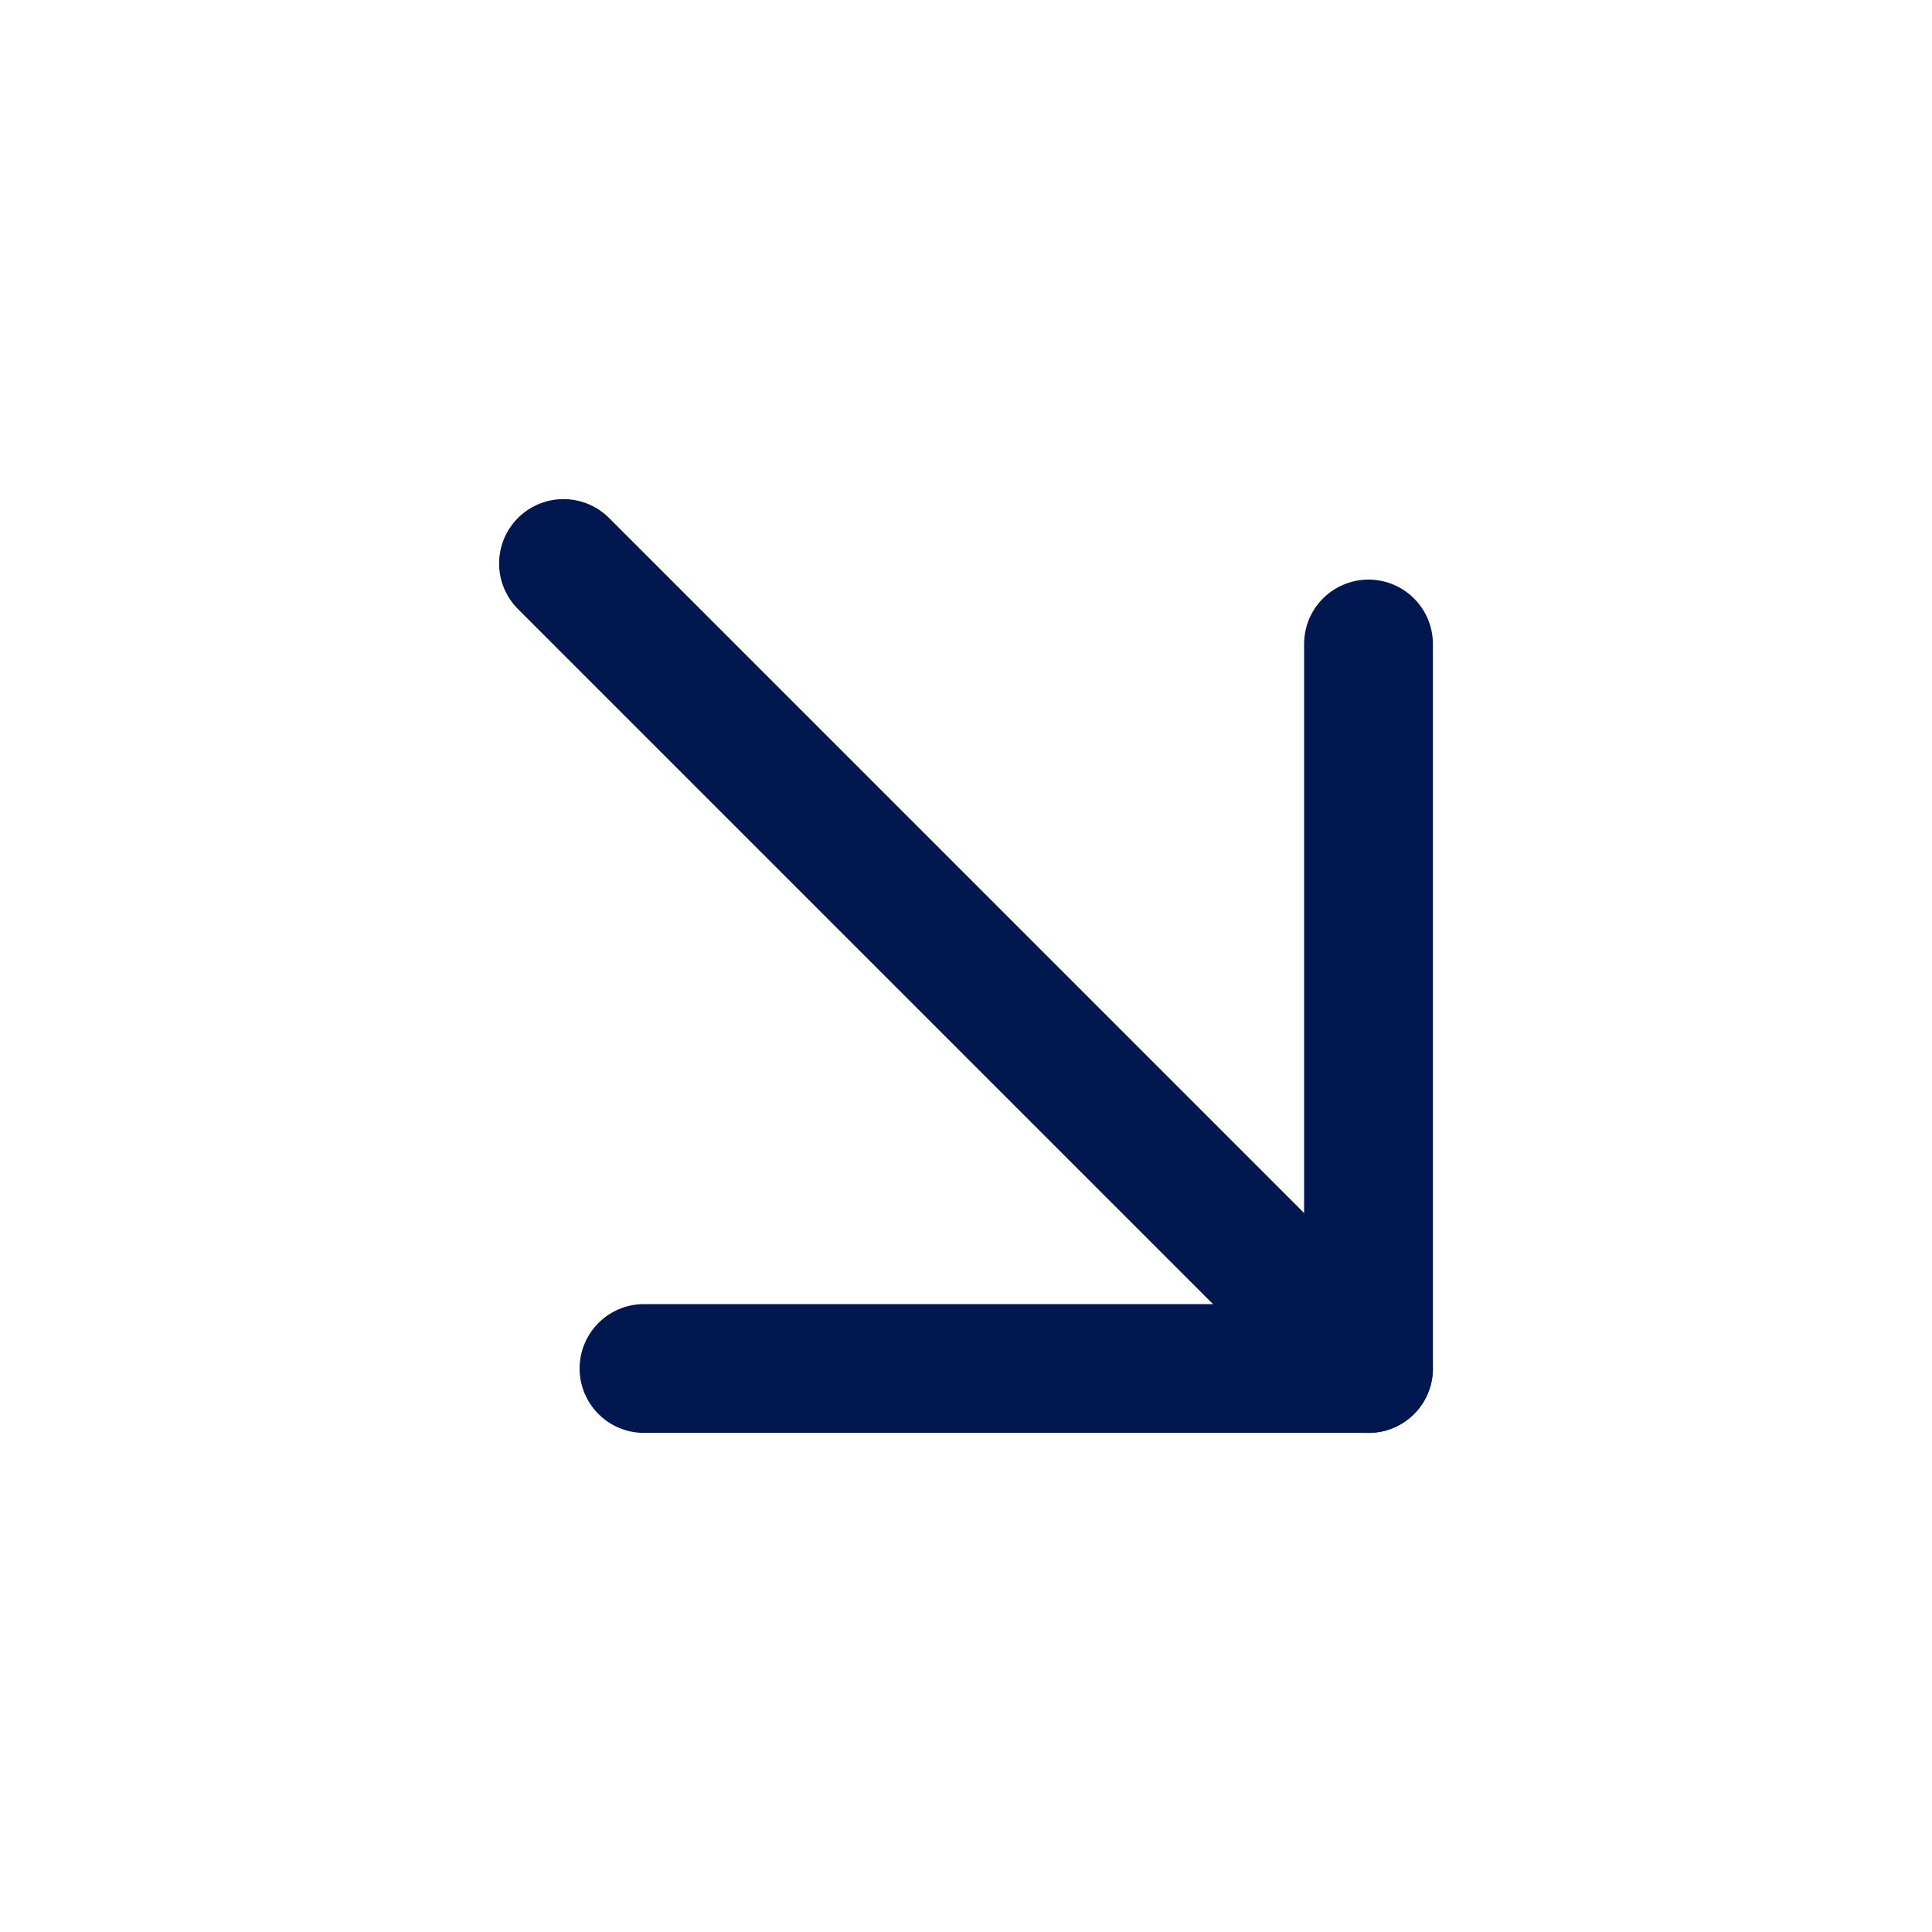
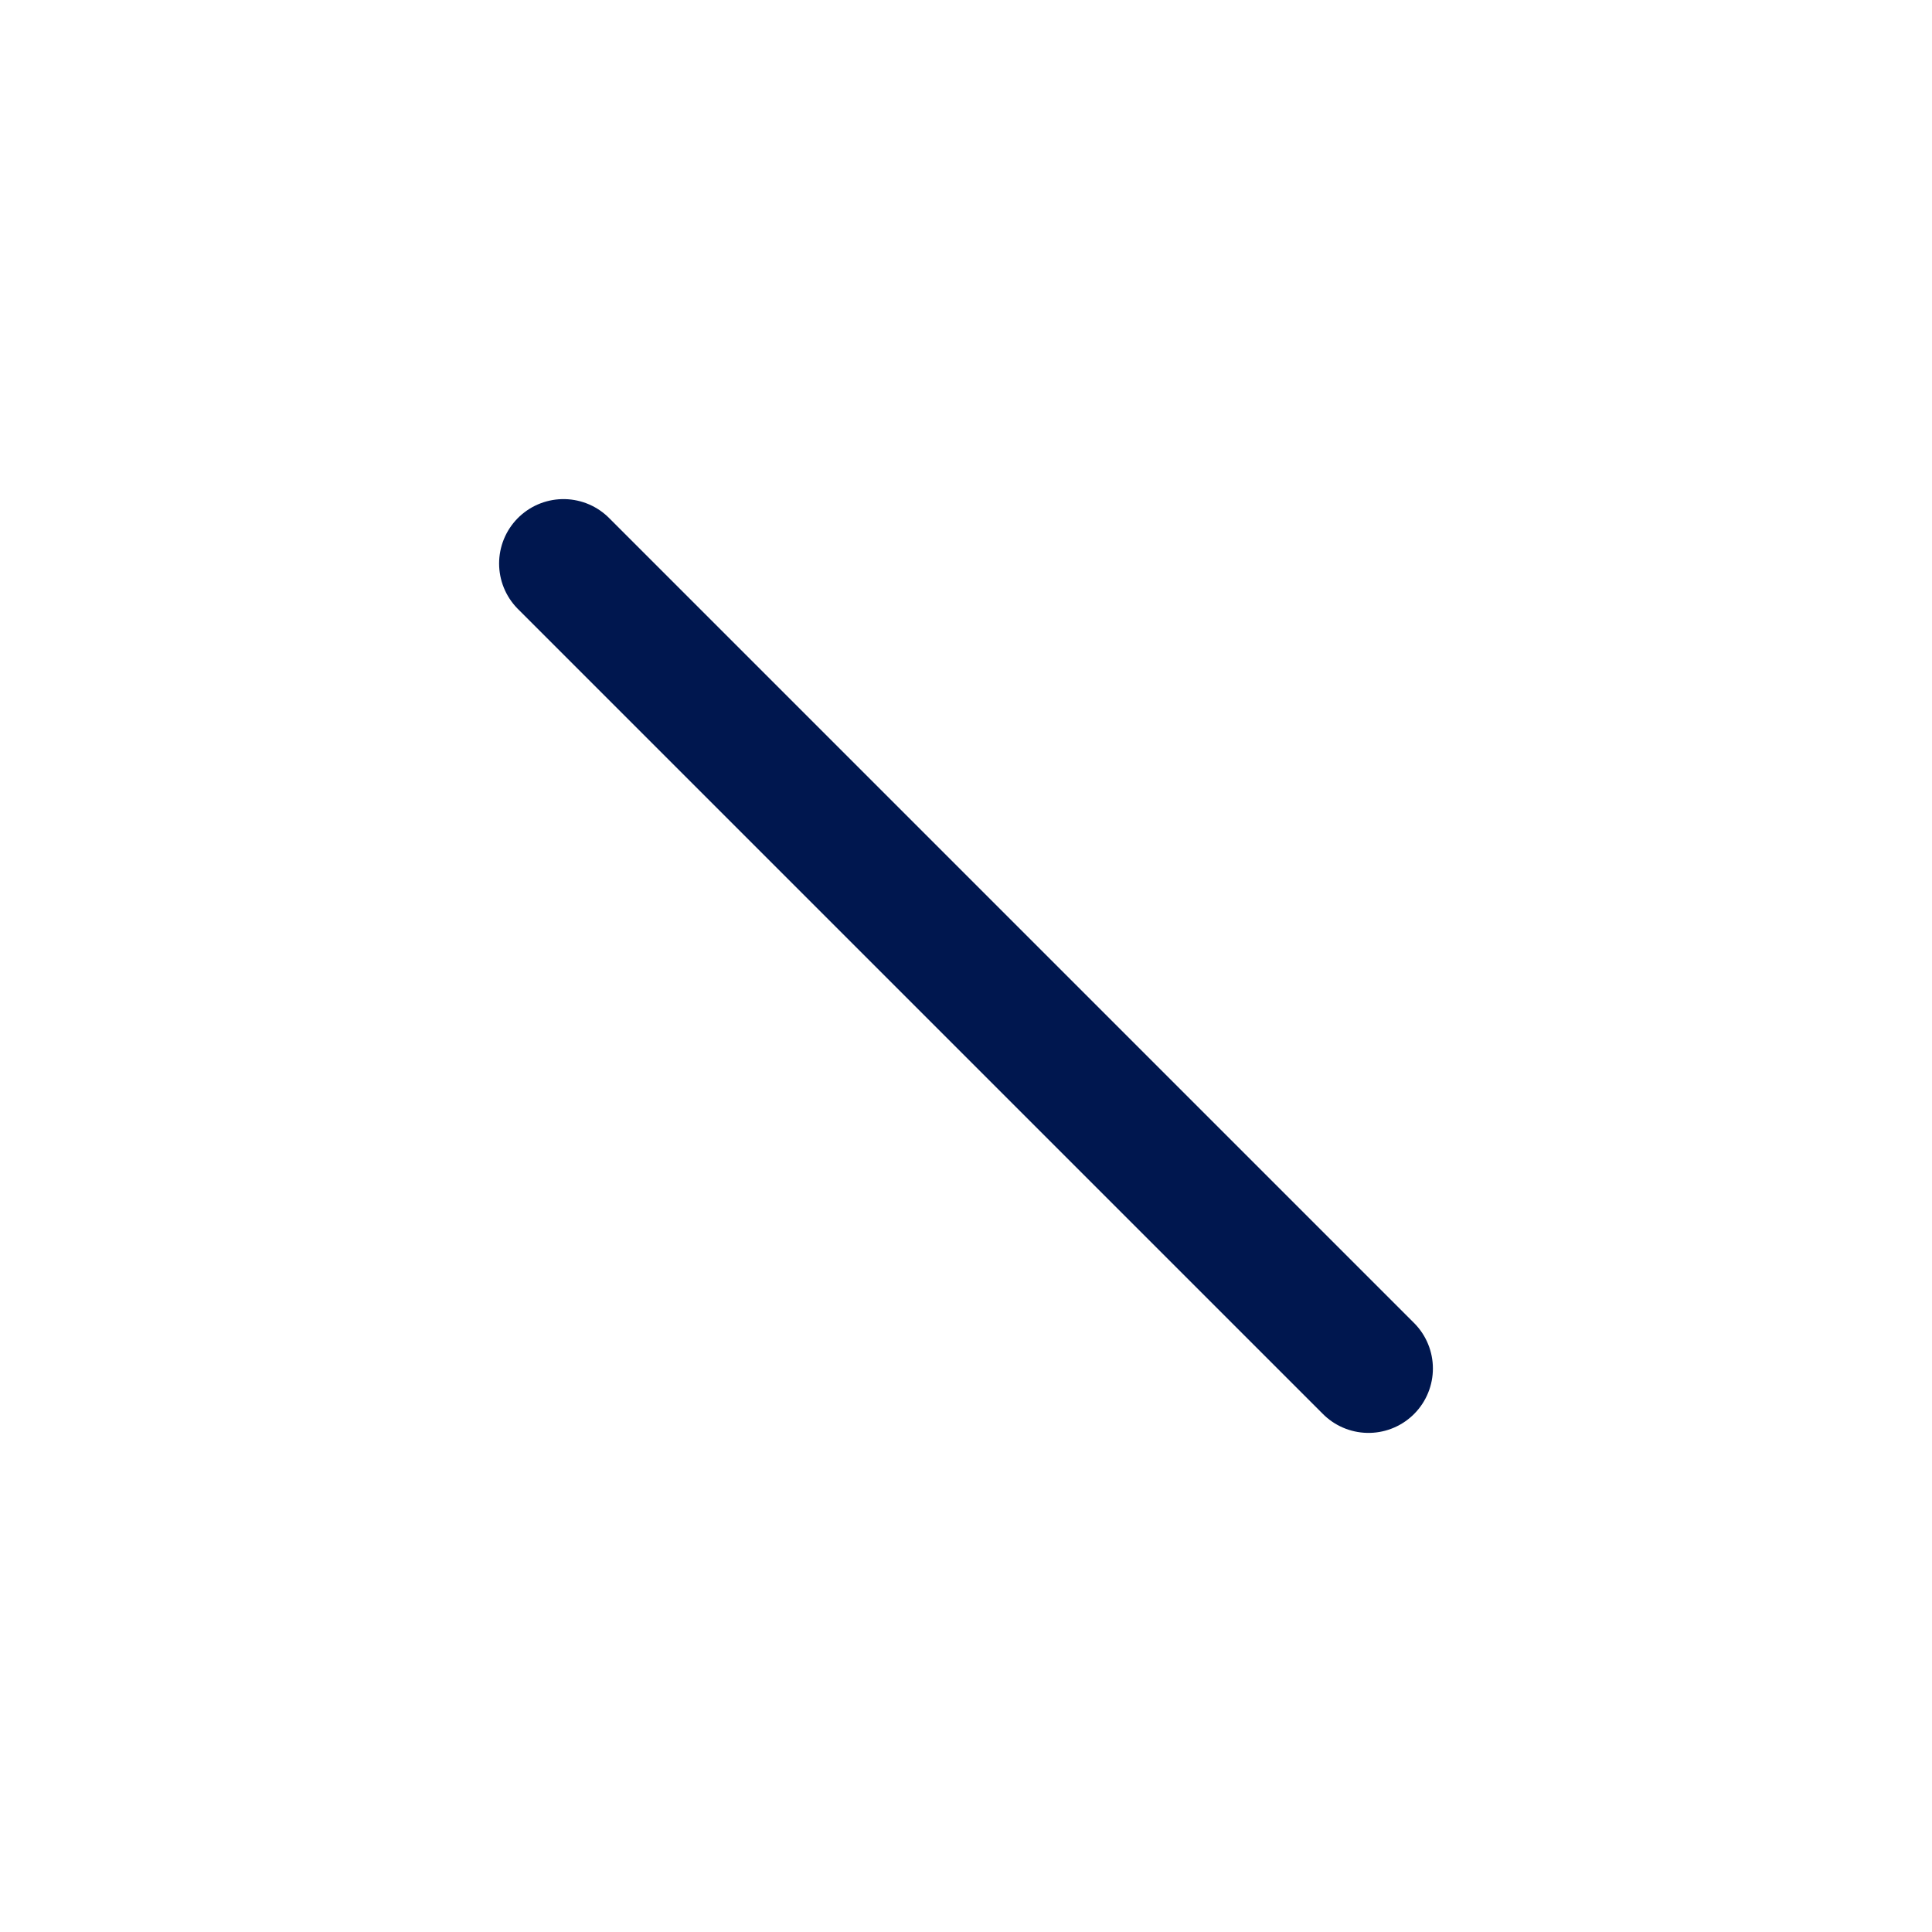
<svg xmlns="http://www.w3.org/2000/svg" width="30" height="30" viewBox="0 0 30 30" fill="none">
  <g clip-path="url(#clip0_44_995)">
    <path d="M8.75 8.75L21.25 21.25" stroke="#00174F" stroke-width="2" stroke-linecap="round" stroke-linejoin="round" />
-     <path d="M21.25 10V21.25H10" stroke="#00174F" stroke-width="2" stroke-linecap="round" stroke-linejoin="round" />
  </g>
  <defs>
    <clipPath id="clip0_44_995">
      <rect width="30" height="30" fill="white" />
    </clipPath>
  </defs>
</svg>